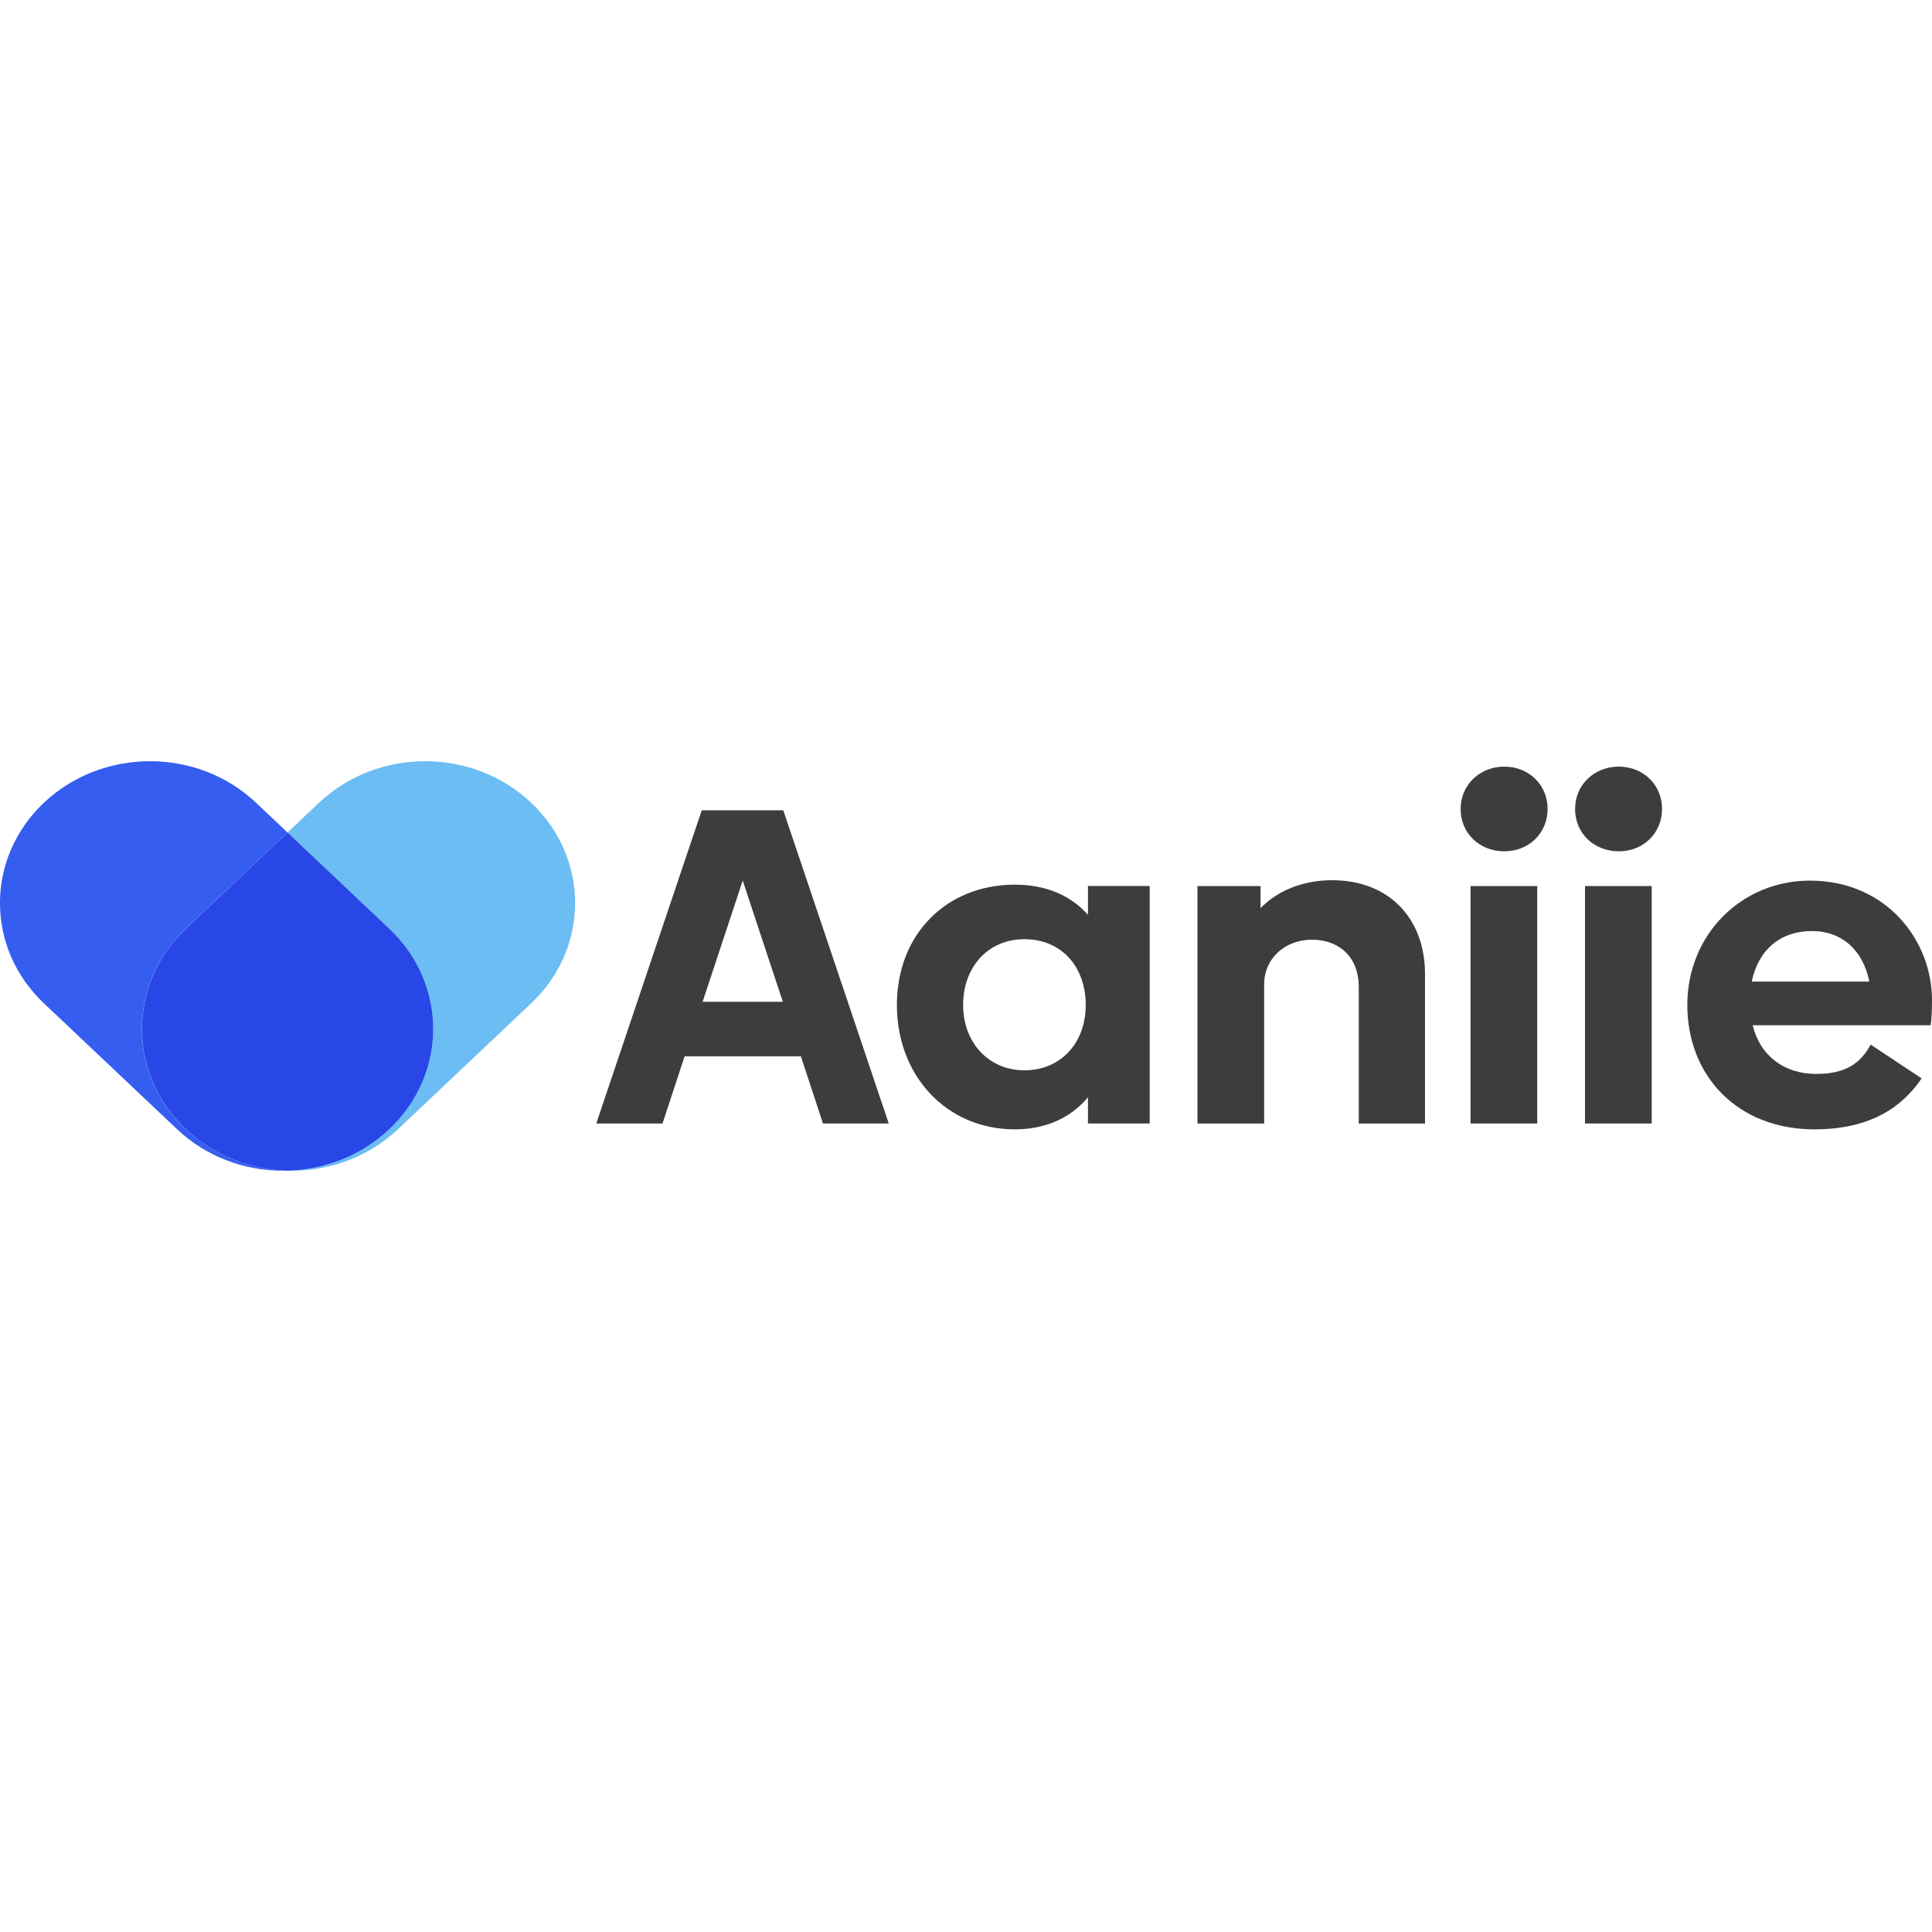
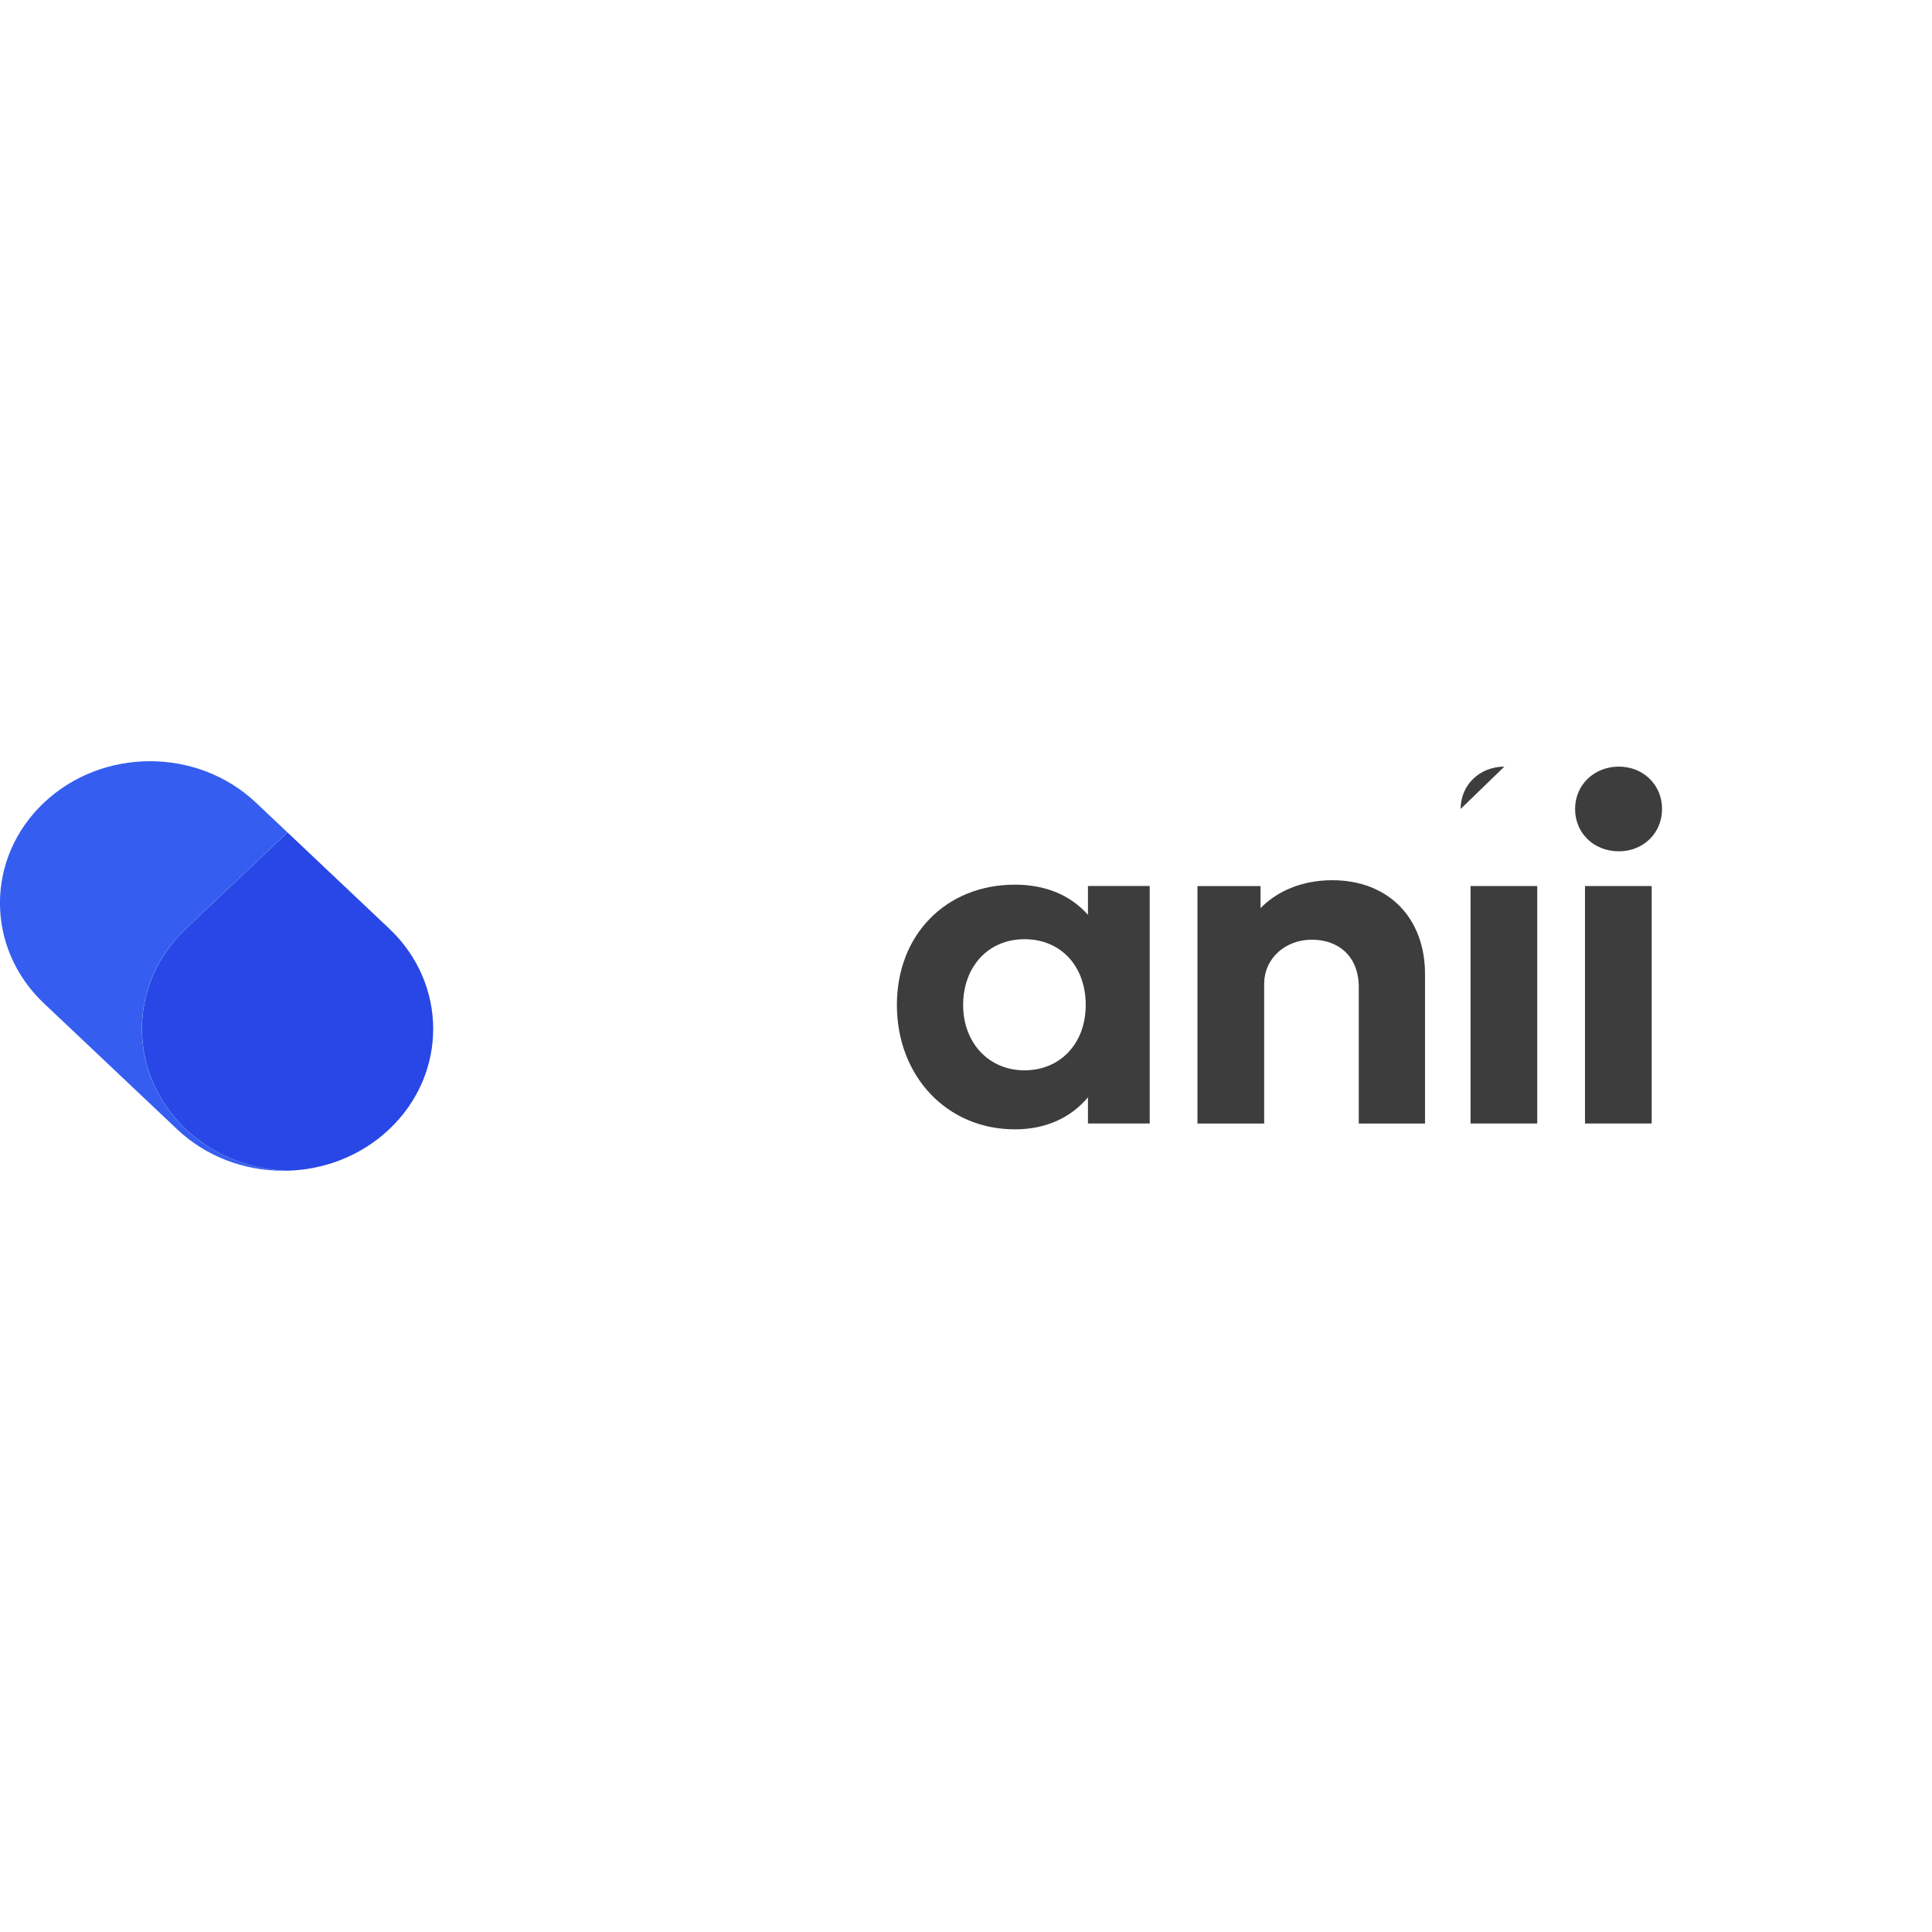
<svg xmlns="http://www.w3.org/2000/svg" viewBox="0 0 425.2 425.2">
  <defs>
    <style> .cls-1 { fill: #2847e6; } .cls-2 { fill: #3e3d3e; } .cls-3 { fill: #355ef0; } .cls-4 { fill: #6bbdf3; } </style>
  </defs>
  <g id="Layer_1" data-name="Layer 1">
    <g>
      <path class="cls-3" d="M33.01,167.53c-8.45,0-16.9,3.05-23.35,9.14-12.89,12.19-12.89,31.95,0,44.14l29.31,27.71c6.45,6.1,14.89,9.14,23.35,9.14,.32,0,.64,0,.96-.01-8.13-.22-16.18-3.27-22.39-9.13-12.89-12.19-12.89-31.95,0-44.14l22.39-21.16-6.93-6.55c-6.44-6.1-14.89-9.14-23.34-9.14" />
-       <path class="cls-4" d="M93.56,167.53c-8.45,0-16.9,3.05-23.35,9.14l-6.93,6.55,22.38,21.16c12.89,12.19,12.89,31.95,0,44.14-6.2,5.86-14.26,8.91-22.38,9.13,.32,0,.64,.01,.96,.01,8.45,0,16.9-3.05,23.35-9.14l29.31-27.71c12.89-12.19,12.89-31.95,0-44.14-6.44-6.1-14.89-9.14-23.34-9.14" />
      <path class="cls-1" d="M63.29,183.22l-22.38,21.16c-12.89,12.19-12.89,31.95,0,44.14,6.2,5.86,14.26,8.91,22.38,9.13,8.13-.22,16.18-3.27,22.38-9.13,12.89-12.19,12.89-31.95,0-44.14l-22.38-21.16Z" />
    </g>
  </g>
  <g id="Layer_2" data-name="Layer 2">
-     <path class="cls-2" d="M176.26,232.48h-25.59l-4.86,14.78h-14.58l23.21-68.92h17.95l23.21,68.92h-14.48l-4.86-14.78Zm-3.97-12l-8.83-26.68-8.83,26.68h17.65Z" />
    <g>
      <path class="cls-2" d="M253.03,195v52.26h-13.59v-5.75c-3.77,4.46-9.22,7.04-16.07,7.04-15.07,0-25.98-11.8-25.98-27.37s10.91-26.48,25.98-26.48c6.84,0,12.3,2.38,16.07,6.64v-6.35h13.59Zm-14.08,26.18c0-8.53-5.45-14.48-13.49-14.48s-13.49,6.15-13.49,14.48,5.65,14.38,13.49,14.38,13.49-5.85,13.49-14.38Z" />
      <path class="cls-2" d="M313.62,214.34v32.93h-14.58v-30.05c0-6.64-4.36-10.41-10.31-10.41s-10.41,4.17-10.51,9.52v30.94h-14.68v-52.26h13.88v4.86c3.57-3.67,9.02-6.15,15.77-6.15,12.5,0,20.43,8.43,20.43,20.63Z" />
-       <path class="cls-2" d="M321.46,178.04c0-5.36,4.26-9.32,9.62-9.32s9.52,3.97,9.52,9.32-4.16,9.32-9.52,9.32-9.62-3.87-9.62-9.32Zm2.18,16.96h14.68v52.26h-14.68v-52.26Z" />
+       <path class="cls-2" d="M321.46,178.04c0-5.36,4.26-9.32,9.62-9.32Zm2.18,16.96h14.68v52.26h-14.68v-52.26Z" />
      <path class="cls-2" d="M346.65,178.04c0-5.36,4.26-9.32,9.62-9.32s9.52,3.97,9.52,9.32-4.16,9.32-9.52,9.32-9.62-3.87-9.62-9.32Zm2.18,16.96h14.68v52.26h-14.68v-52.26Z" />
-       <path class="cls-2" d="M399.71,236.35c6.45,0,9.72-2.28,12-6.45l11.21,7.44c-4.07,5.95-10.81,11.21-23.6,11.21-16.96,0-27.97-11.8-27.97-27.37s12-27.37,26.97-27.37c16.86,0,26.88,13.19,26.88,26.28,0,2.28-.1,4.26-.3,5.55h-39.17c1.69,6.84,7.04,10.71,13.98,10.71Zm11.7-20.33c-1.39-6.84-5.95-11.11-12.69-11.11s-11.7,3.97-13.19,11.11h25.88Z" />
    </g>
  </g>
</svg>